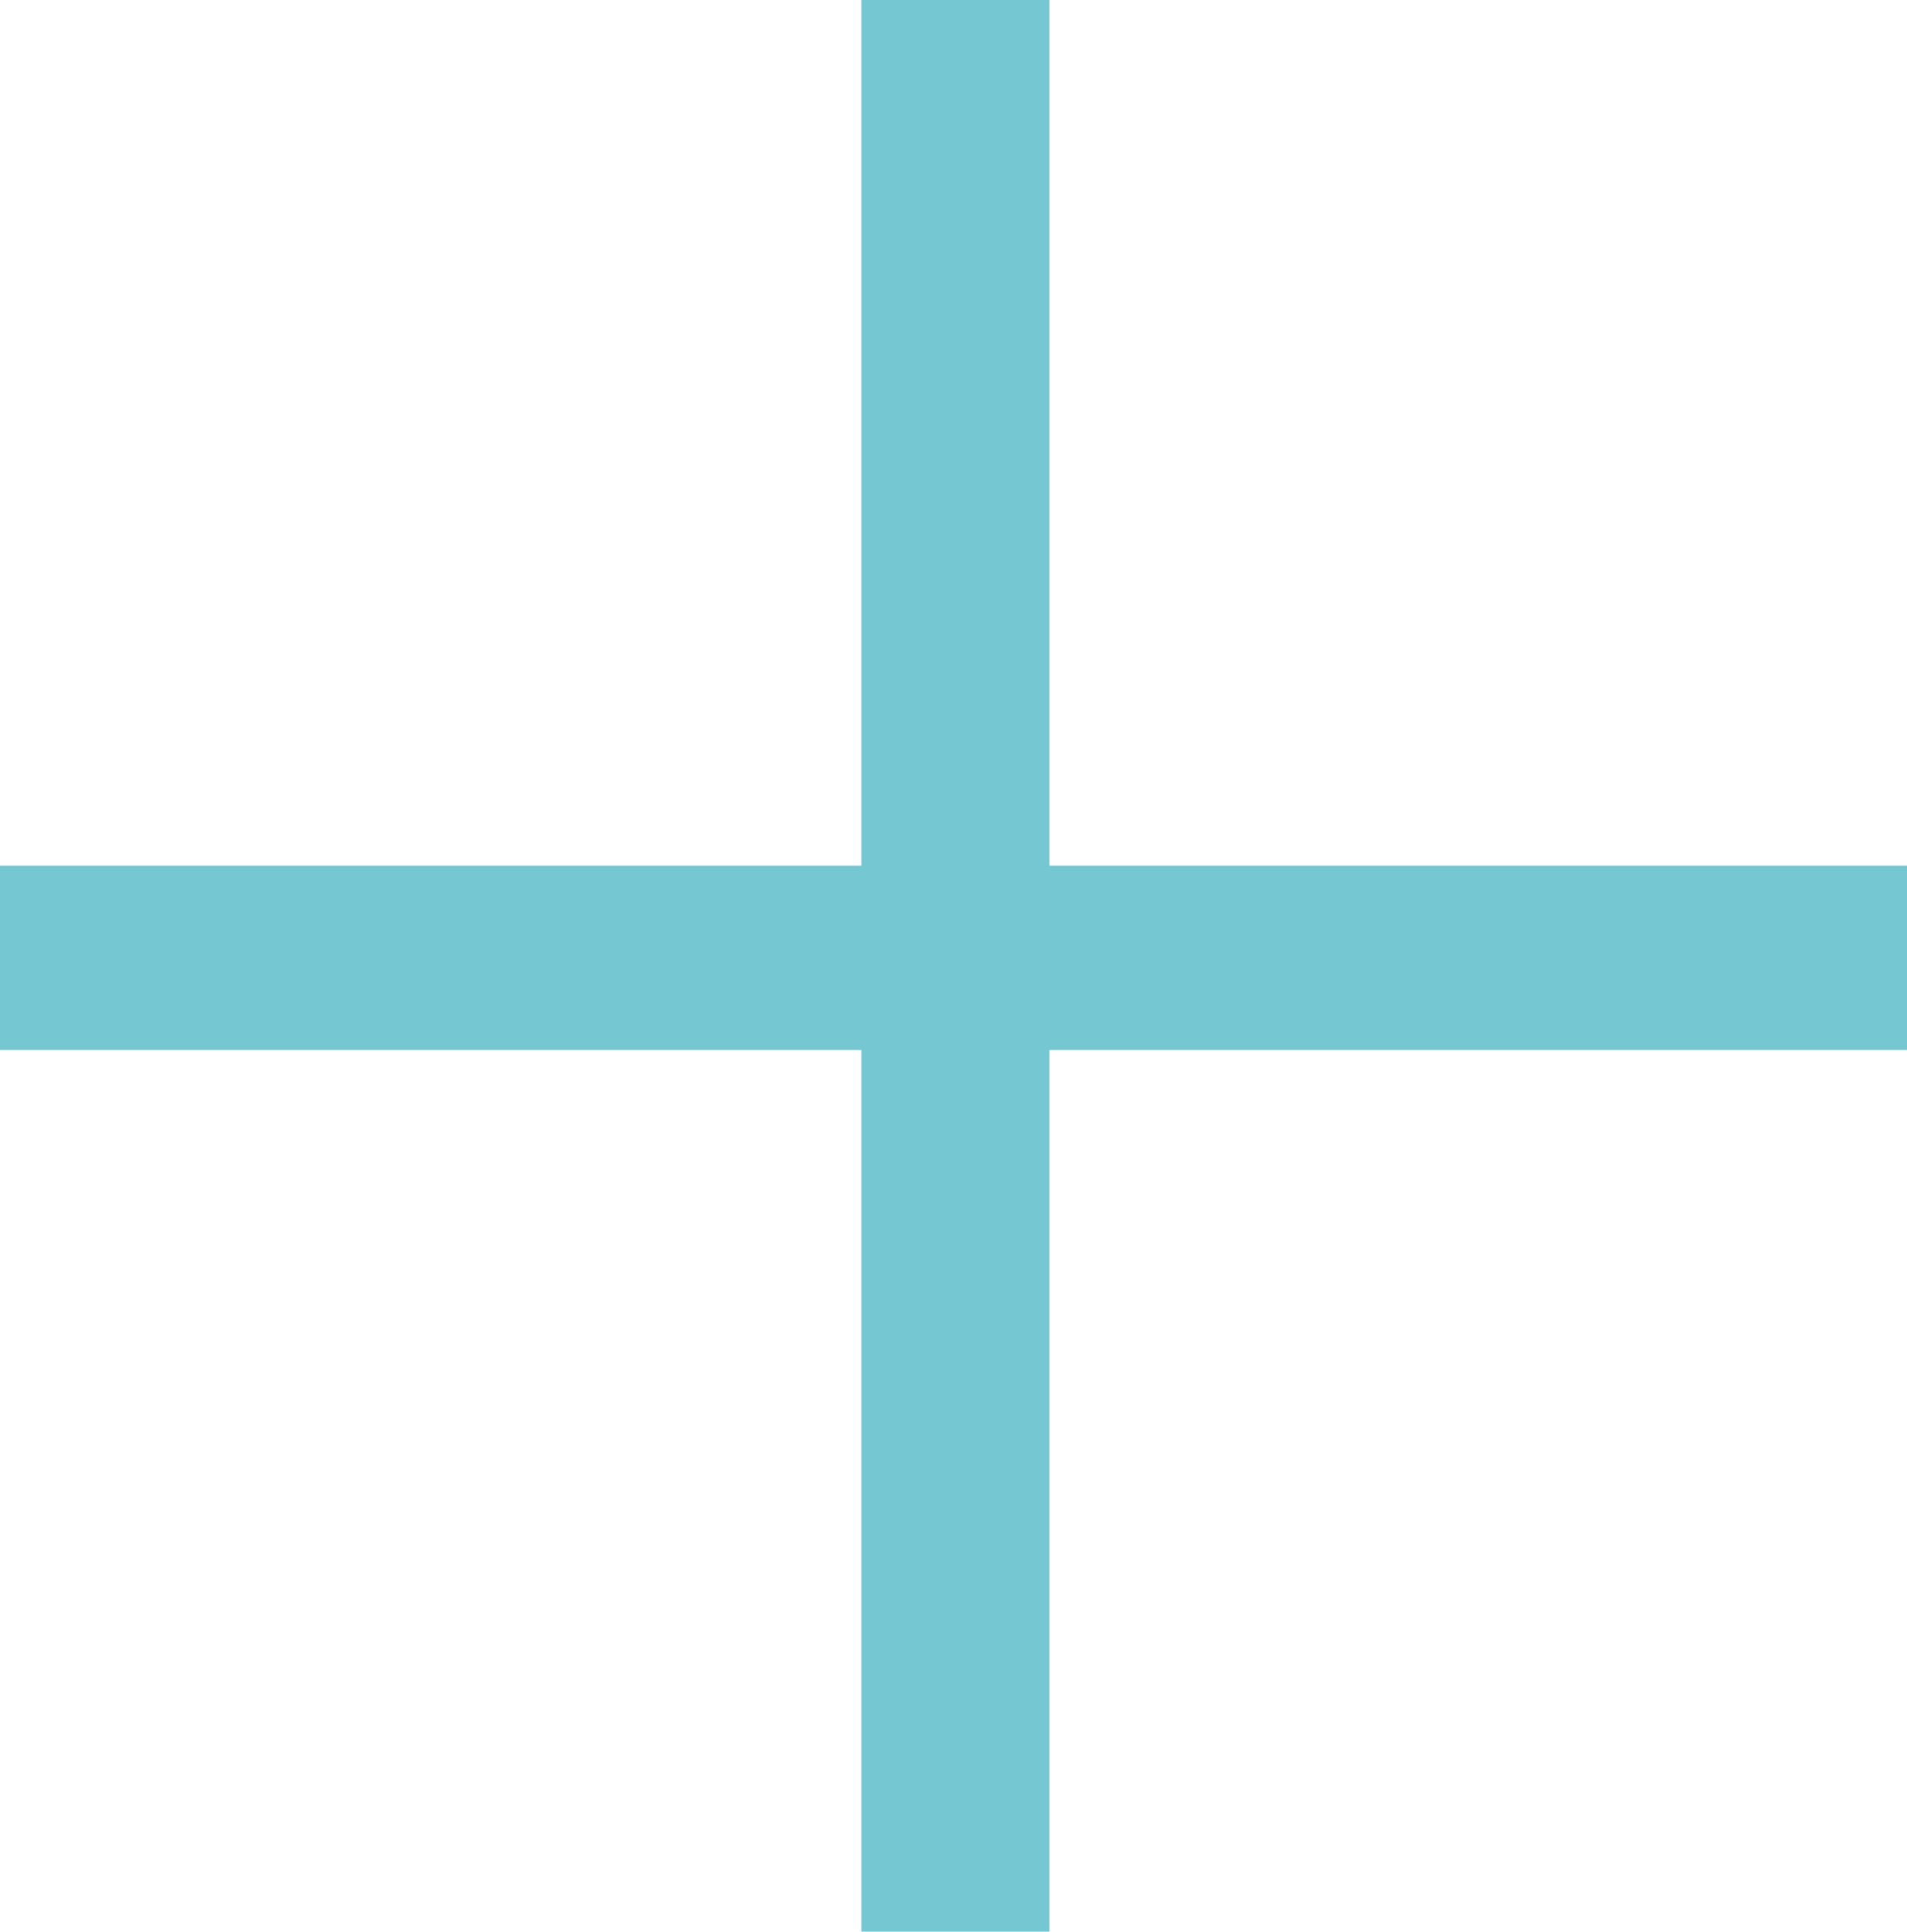
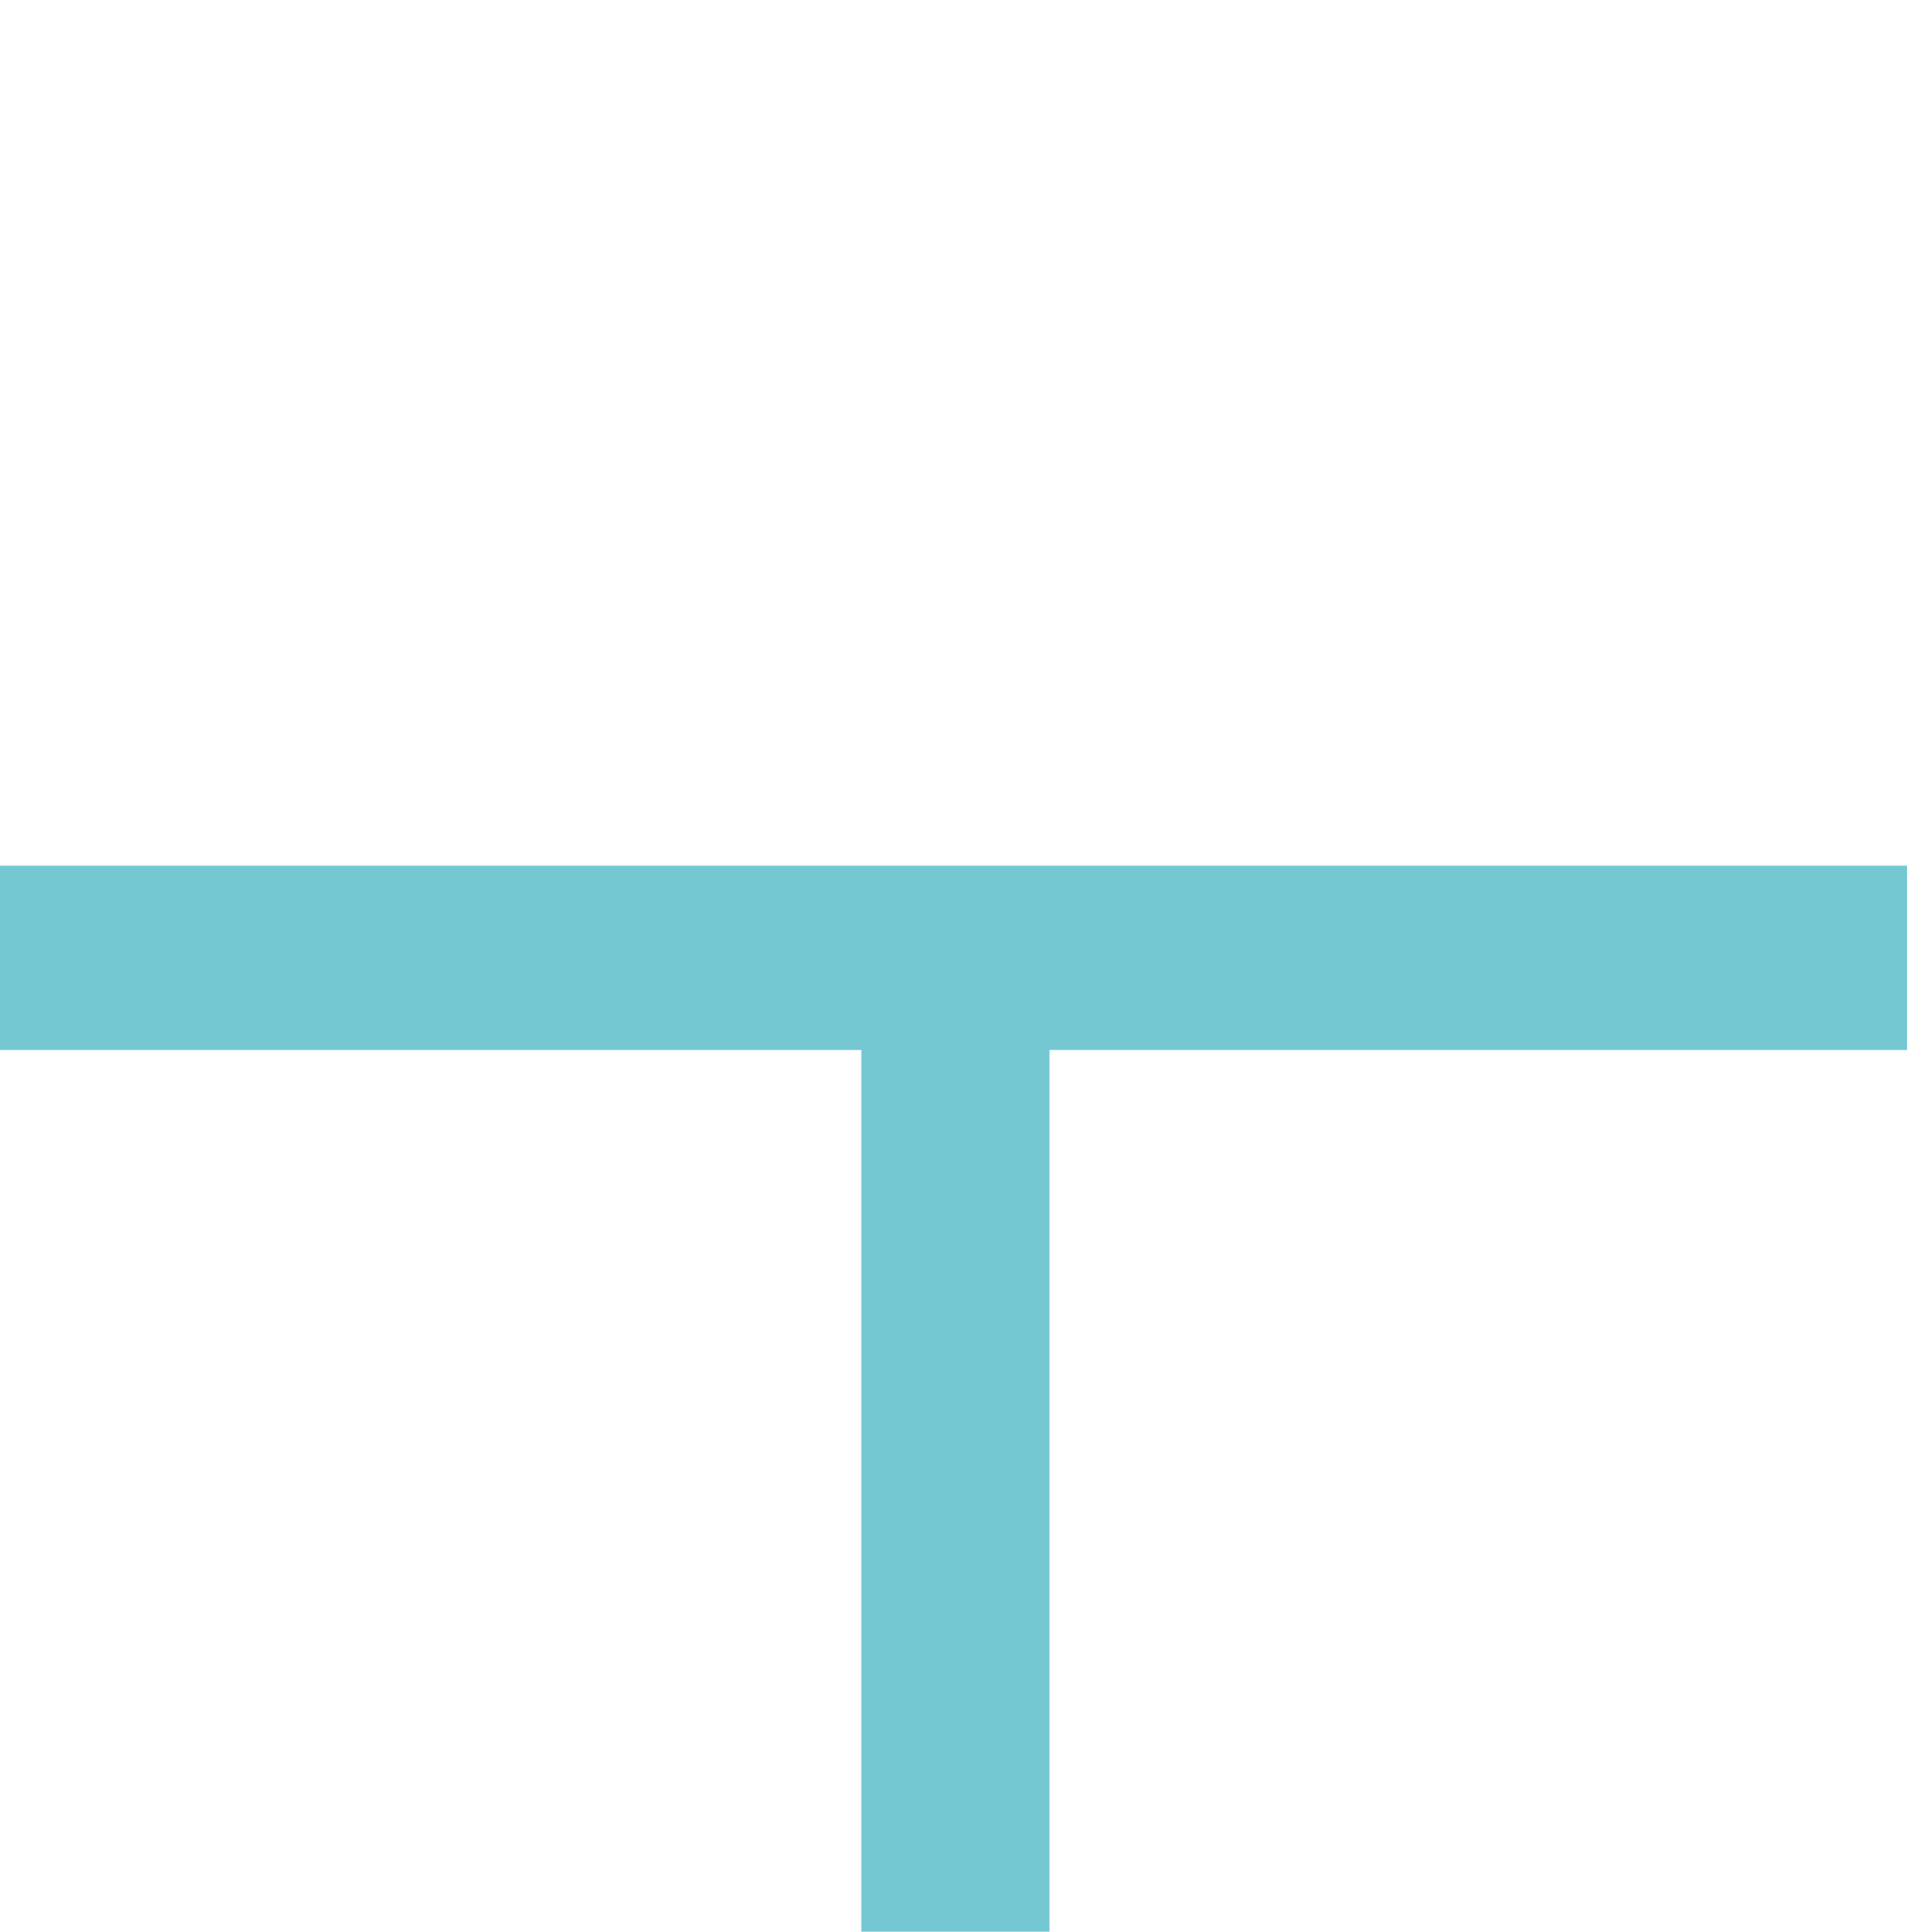
<svg xmlns="http://www.w3.org/2000/svg" width="49.504" height="50.128" viewBox="0 0 49.504 50.128">
-   <path id="Caminho_23311" data-name="Caminho 23311" d="M56.16-35.256H33.9V-57.72H29.016v22.464H6.656v4.784h22.36v22.88H33.9v-22.88H56.16Z" transform="translate(-6.656 57.72)" fill="#75c8d2" />
+   <path id="Caminho_23311" data-name="Caminho 23311" d="M56.16-35.256H33.9V-57.72v22.464H6.656v4.784h22.36v22.88H33.9v-22.88H56.16Z" transform="translate(-6.656 57.72)" fill="#75c8d2" />
</svg>